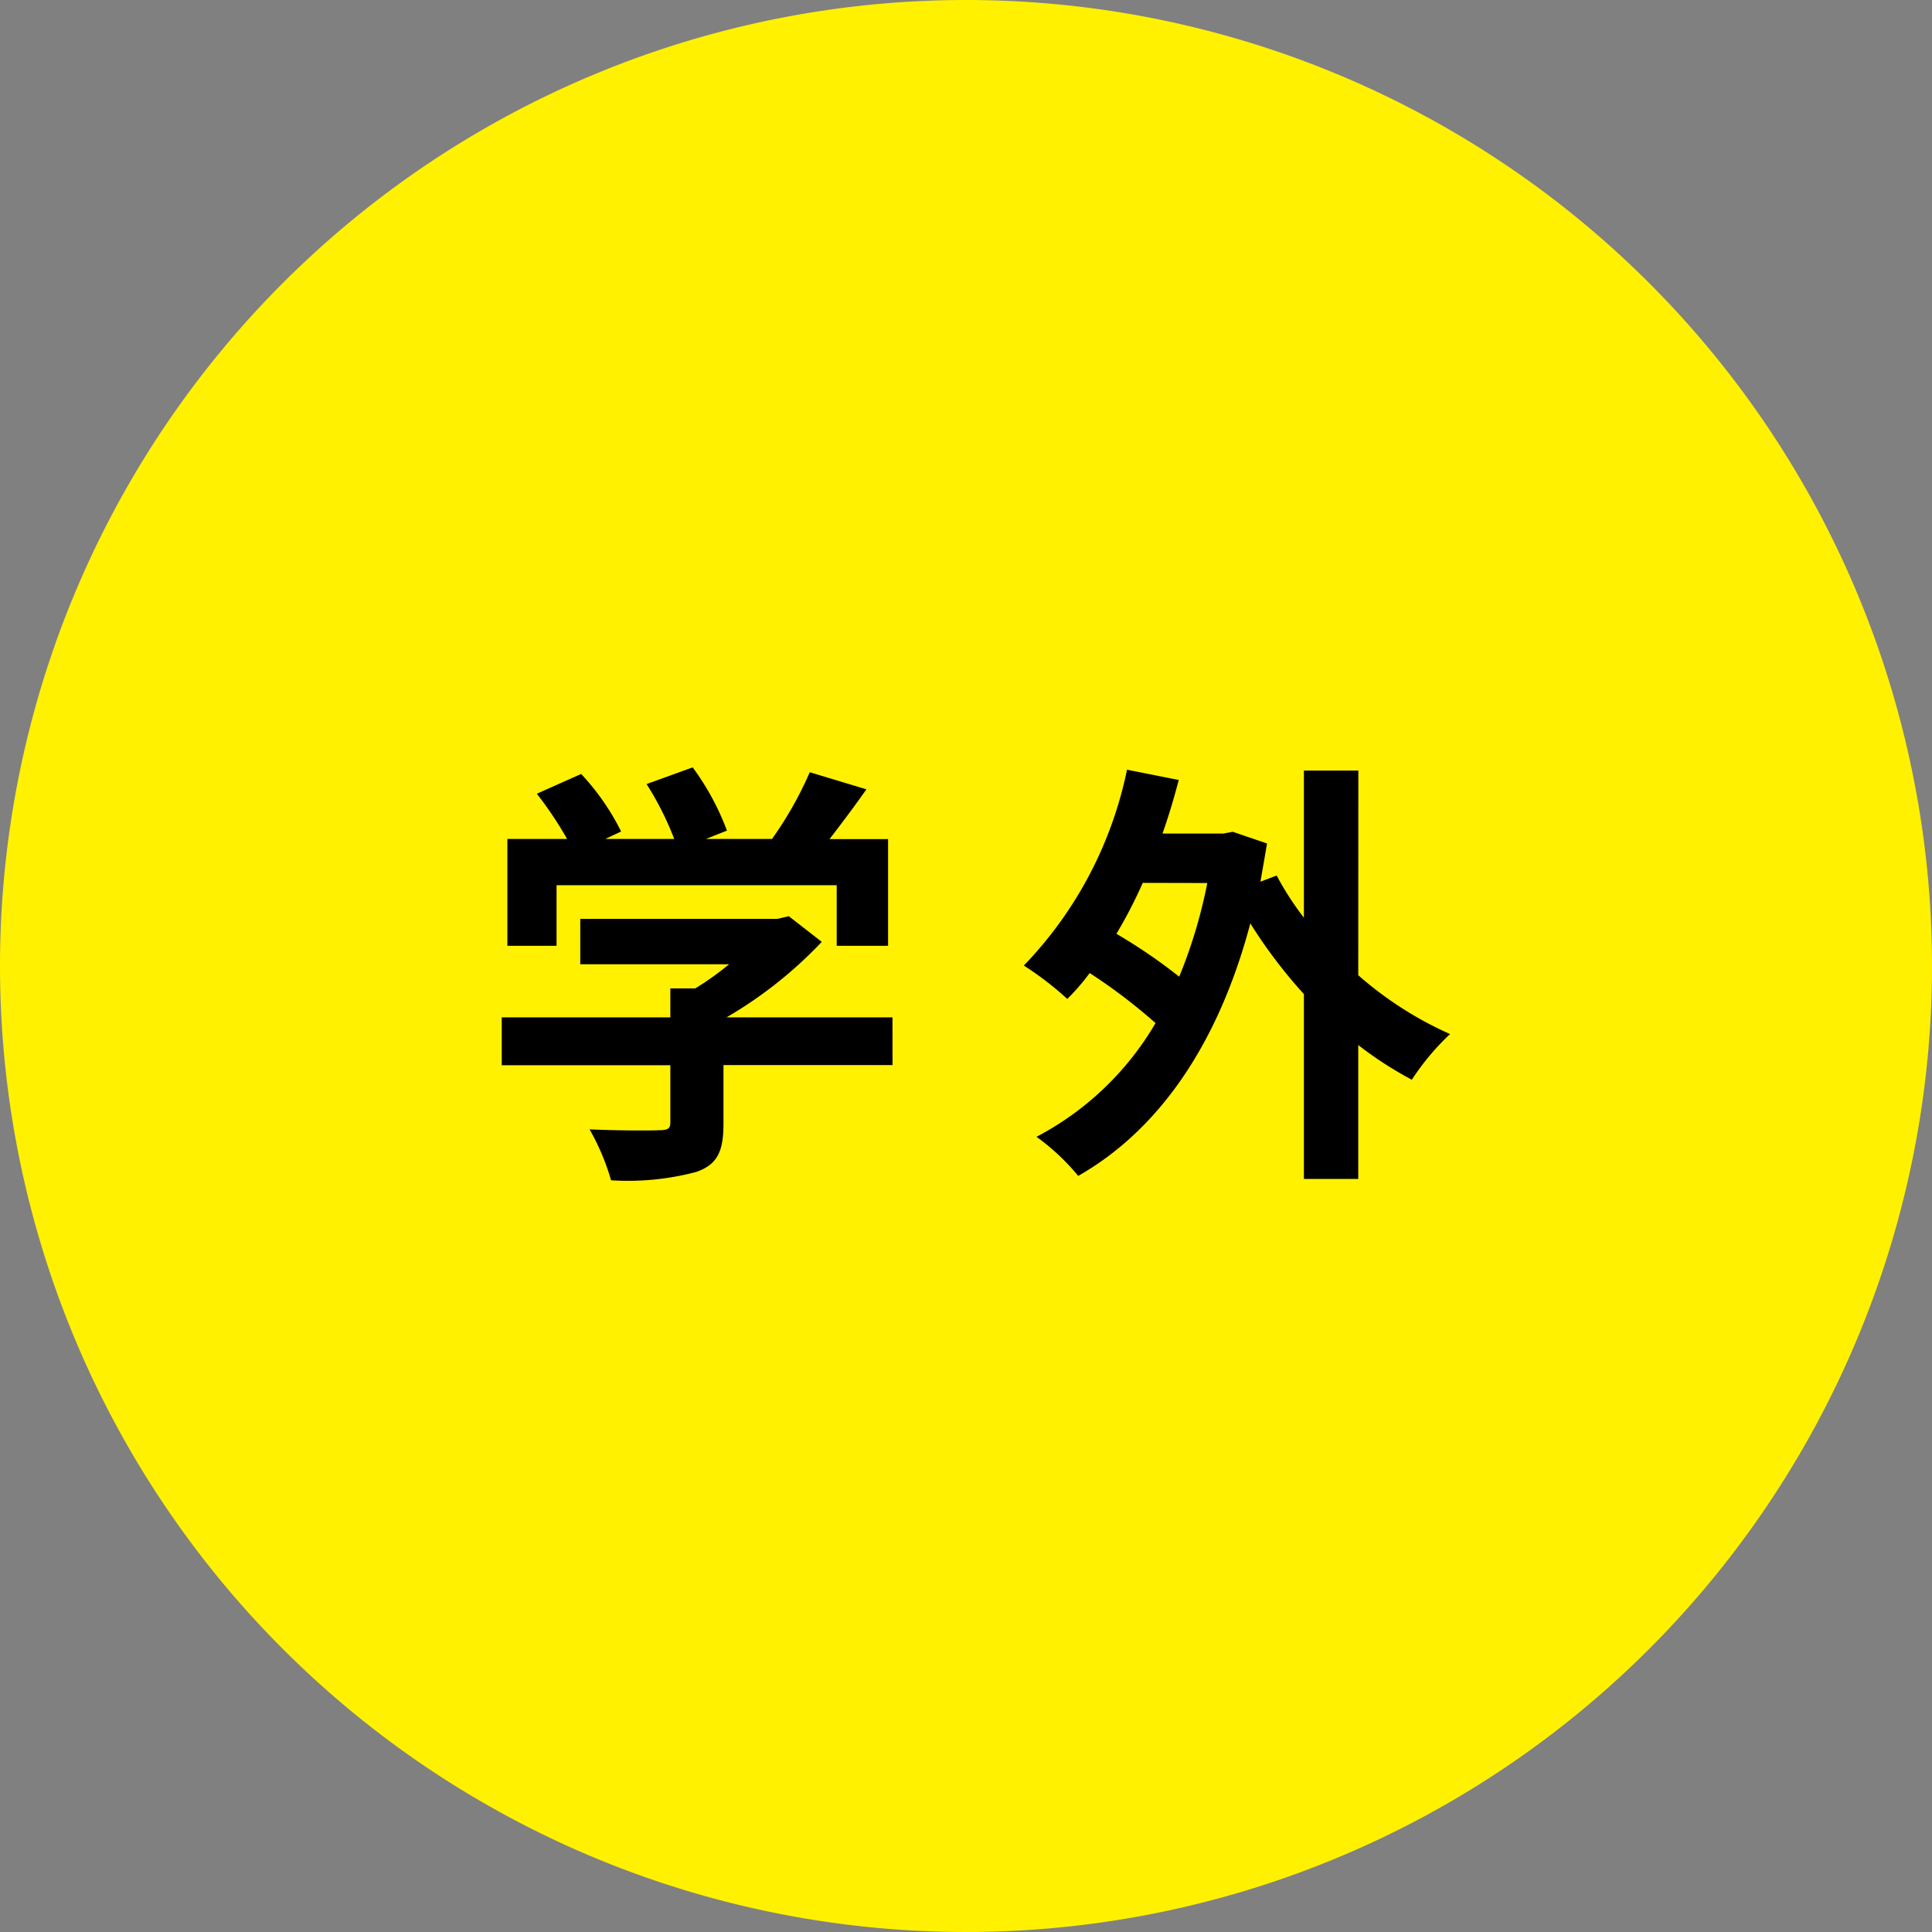
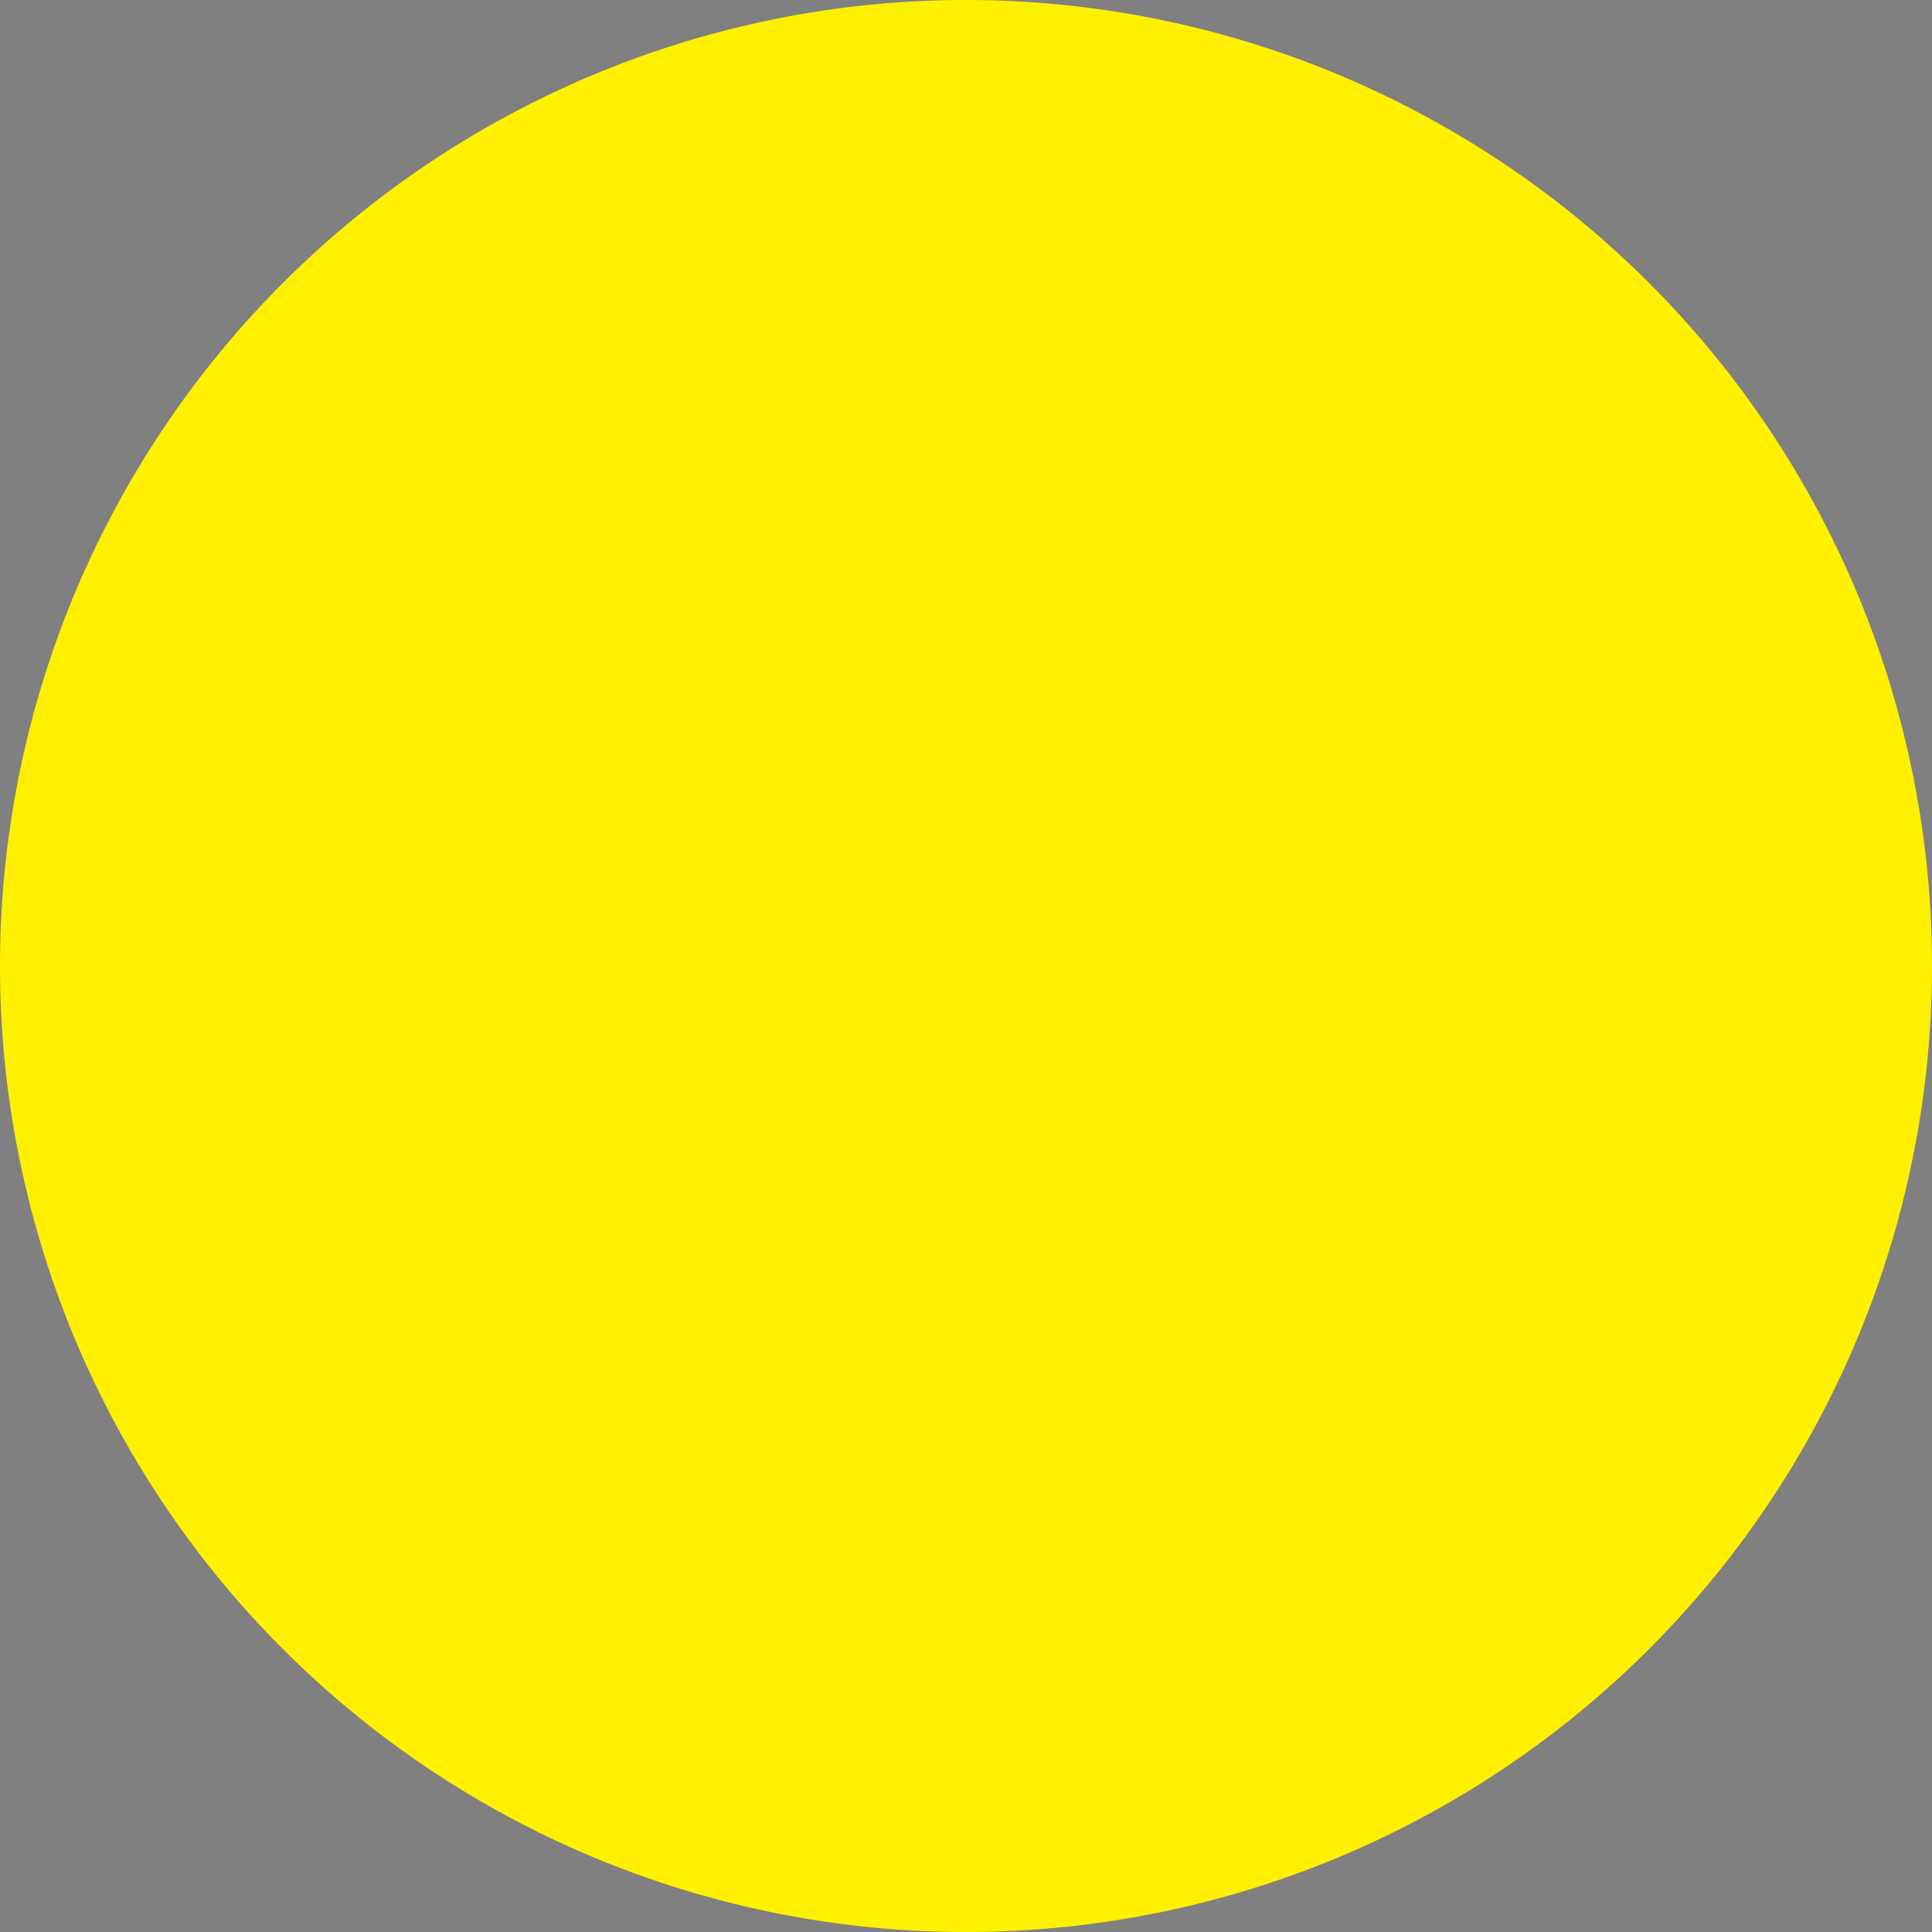
<svg xmlns="http://www.w3.org/2000/svg" id="コンポーネント_7_5" data-name="コンポーネント 7 – 5" width="66" height="66" viewBox="0 0 66 66">
  <rect x="0" y="0" width="66" height="66" fill="#808080" stroke="none" />
  <path id="パス_2931" data-name="パス 2931" d="M33,0A33,33,0,1,1,0,33,33,33,0,0,1,33,0Z" fill="#fff100" />
-   <path id="パス_3300" data-name="パス 3300" d="M-13.987-8.76h9.57v2.07h1.755v-3.645h-2c.405-.525.855-1.125,1.26-1.7l-1.935-.585a12.539,12.539,0,0,1-1.29,2.28H-8.887l.72-.285a8.8,8.8,0,0,0-1.17-2.16l-1.575.57a10.467,10.467,0,0,1,.945,1.875h-2.355l.54-.255a8.175,8.175,0,0,0-1.365-1.965l-1.515.675a12.618,12.618,0,0,1,1.035,1.545h-2.04V-6.69h1.68ZM-2.512-4.245h-5.67a14.528,14.528,0,0,0,3.255-2.58L-6.052-7.7l-.39.09h-6.735V-6.06h5.085a10.147,10.147,0,0,1-1.155.825H-10.1v.99h-5.76V-2.61h5.76V-.66c0,.21-.075.27-.39.27-.3.015-1.41.015-2.37-.03a7.963,7.963,0,0,1,.735,1.74,9.094,9.094,0,0,0,2.91-.285c.735-.255.93-.72.93-1.65v-2h5.775ZM8.243-8.835a17,17,0,0,1-.96,3.2A18.447,18.447,0,0,0,5.138-7.1a15.834,15.834,0,0,0,.9-1.74Zm5.16-3.84h-1.86V-7.65a10.181,10.181,0,0,1-.93-1.44l-.555.21q.112-.63.225-1.305l-1.17-.4-.315.06H6.713c.21-.6.39-1.2.555-1.83L5.5-12.705a13.57,13.57,0,0,1-3.525,6.69,10.754,10.754,0,0,1,1.485,1.14,7.375,7.375,0,0,0,.765-.885,19.144,19.144,0,0,1,2.25,1.71A10.188,10.188,0,0,1,2.408-.165,7.555,7.555,0,0,1,3.833,1.17C6.5-.345,8.588-3.21,9.713-7.455a17.029,17.029,0,0,0,1.83,2.415V1.275H13.4V-3.3a12.679,12.679,0,0,0,1.83,1.185,8.579,8.579,0,0,1,1.305-1.56A12.364,12.364,0,0,1,13.4-5.685Z" transform="translate(33 39)" />
</svg>